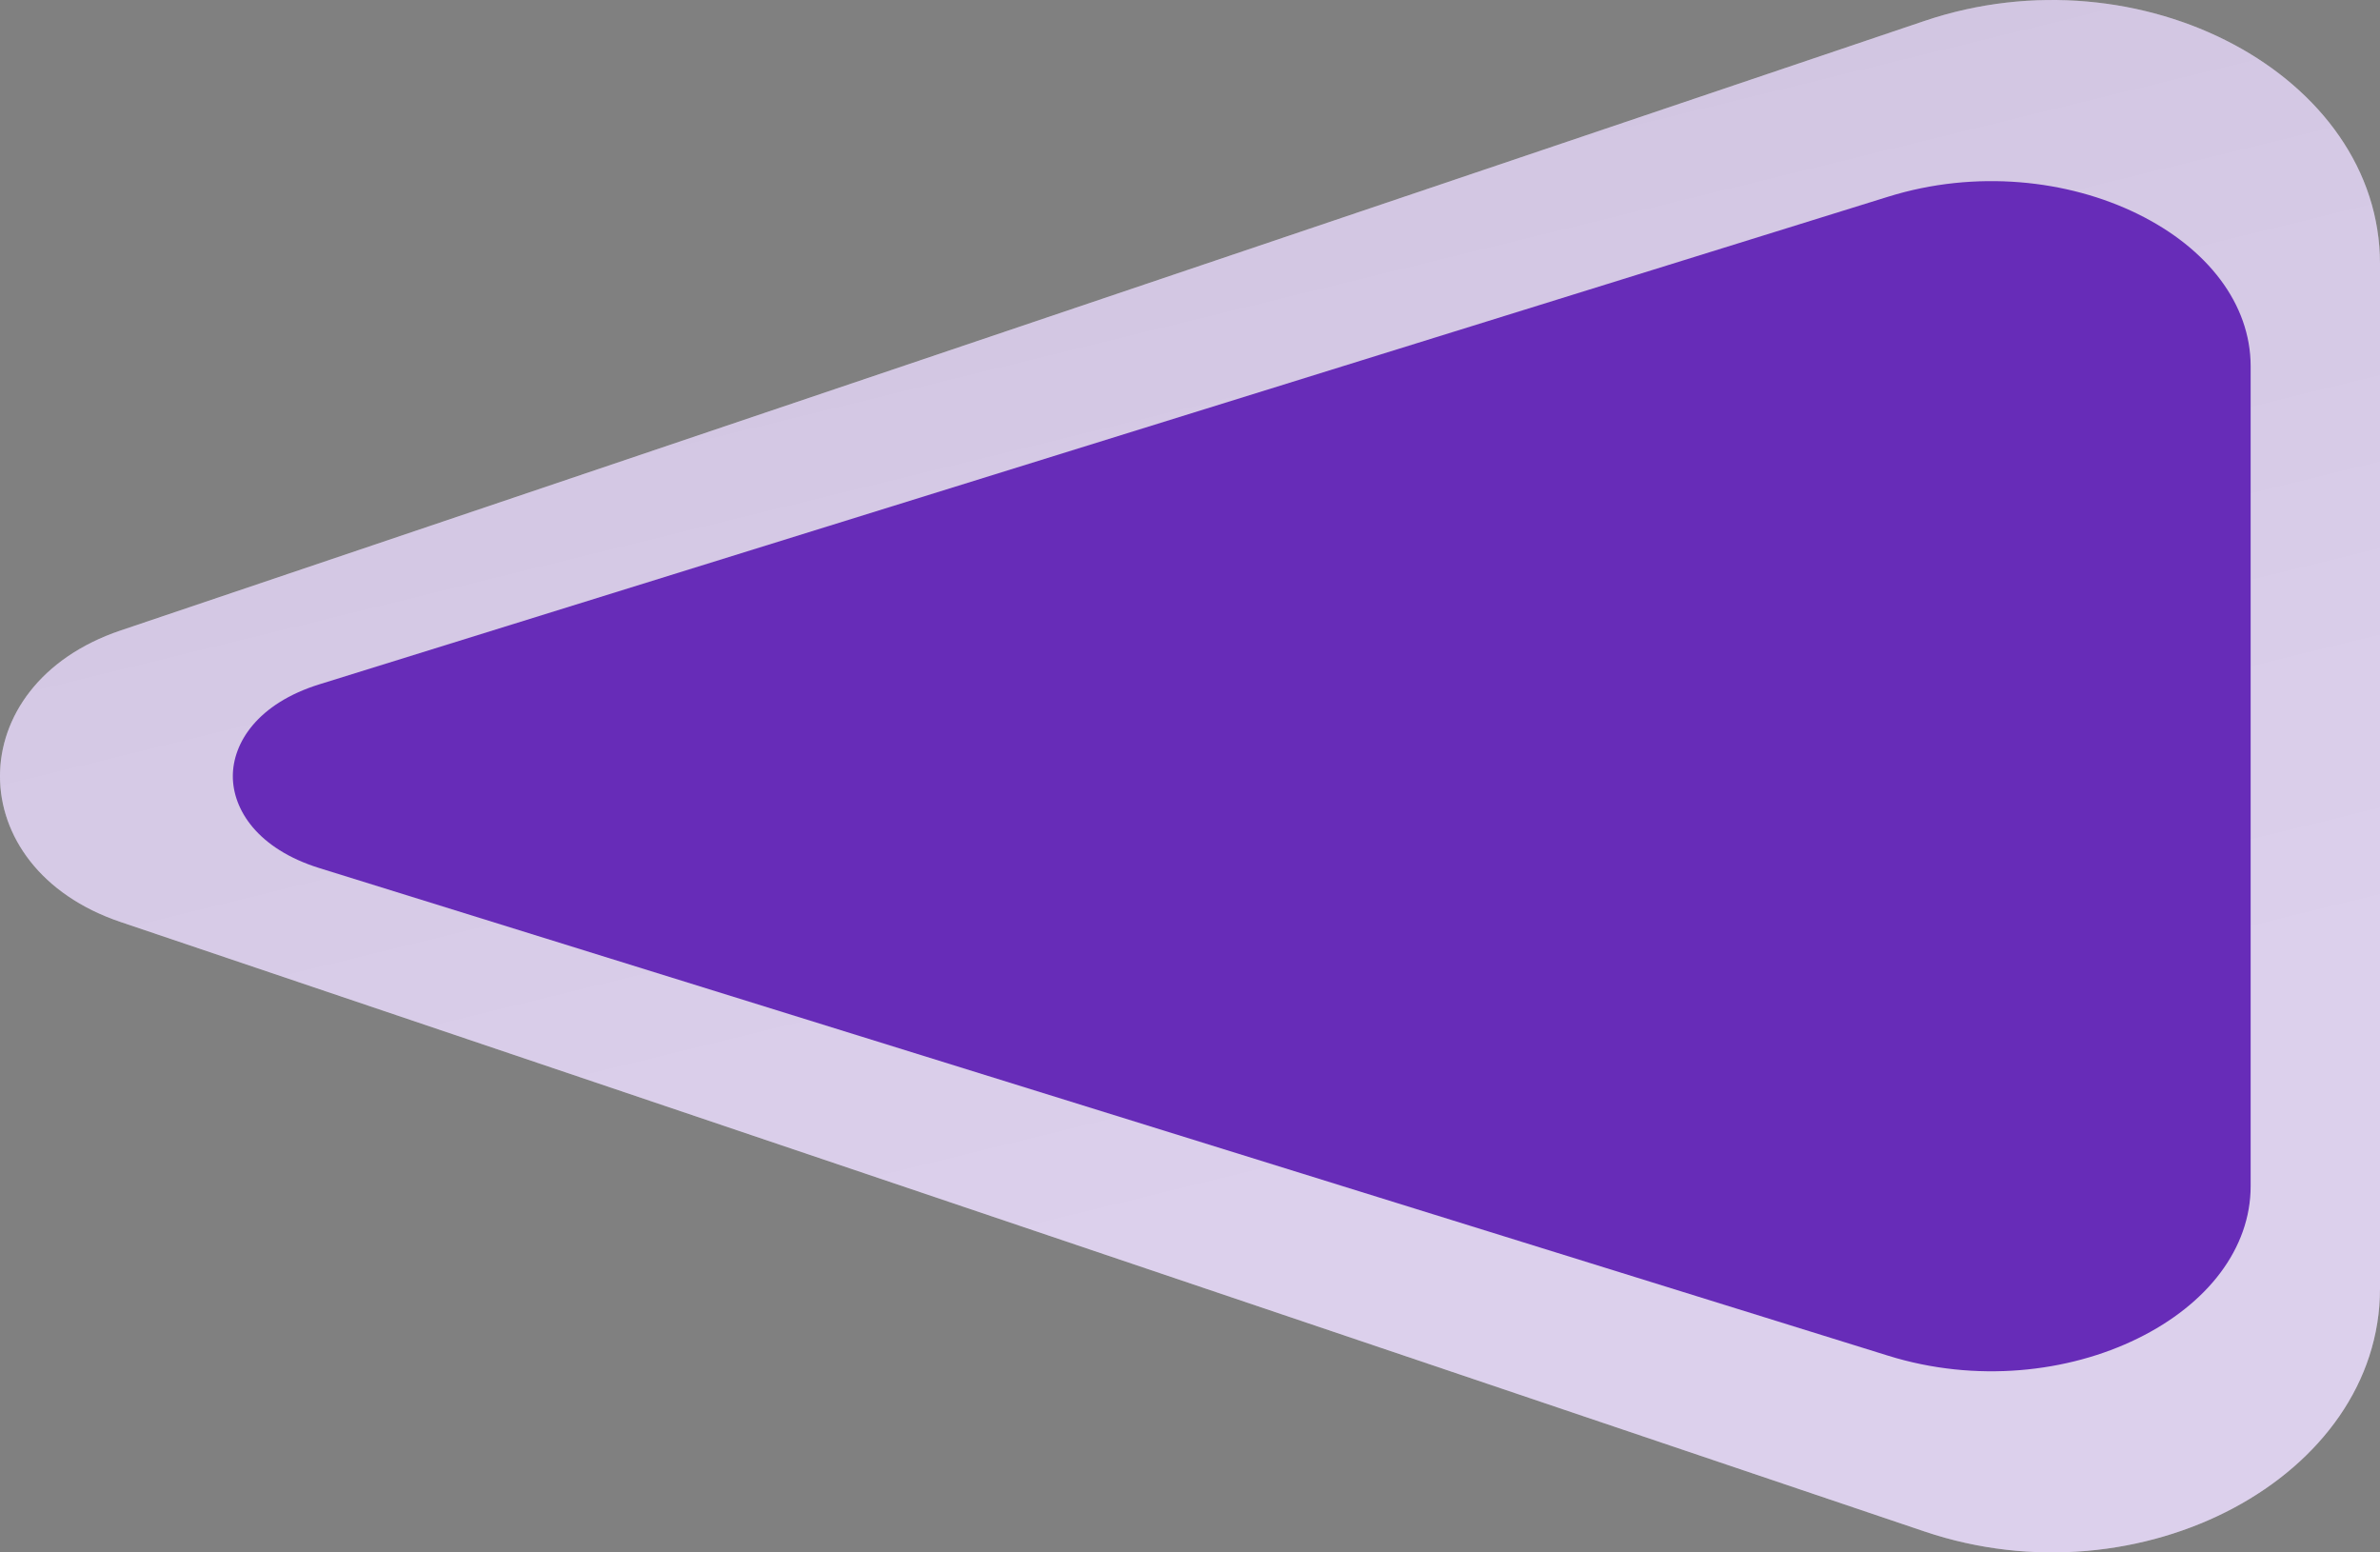
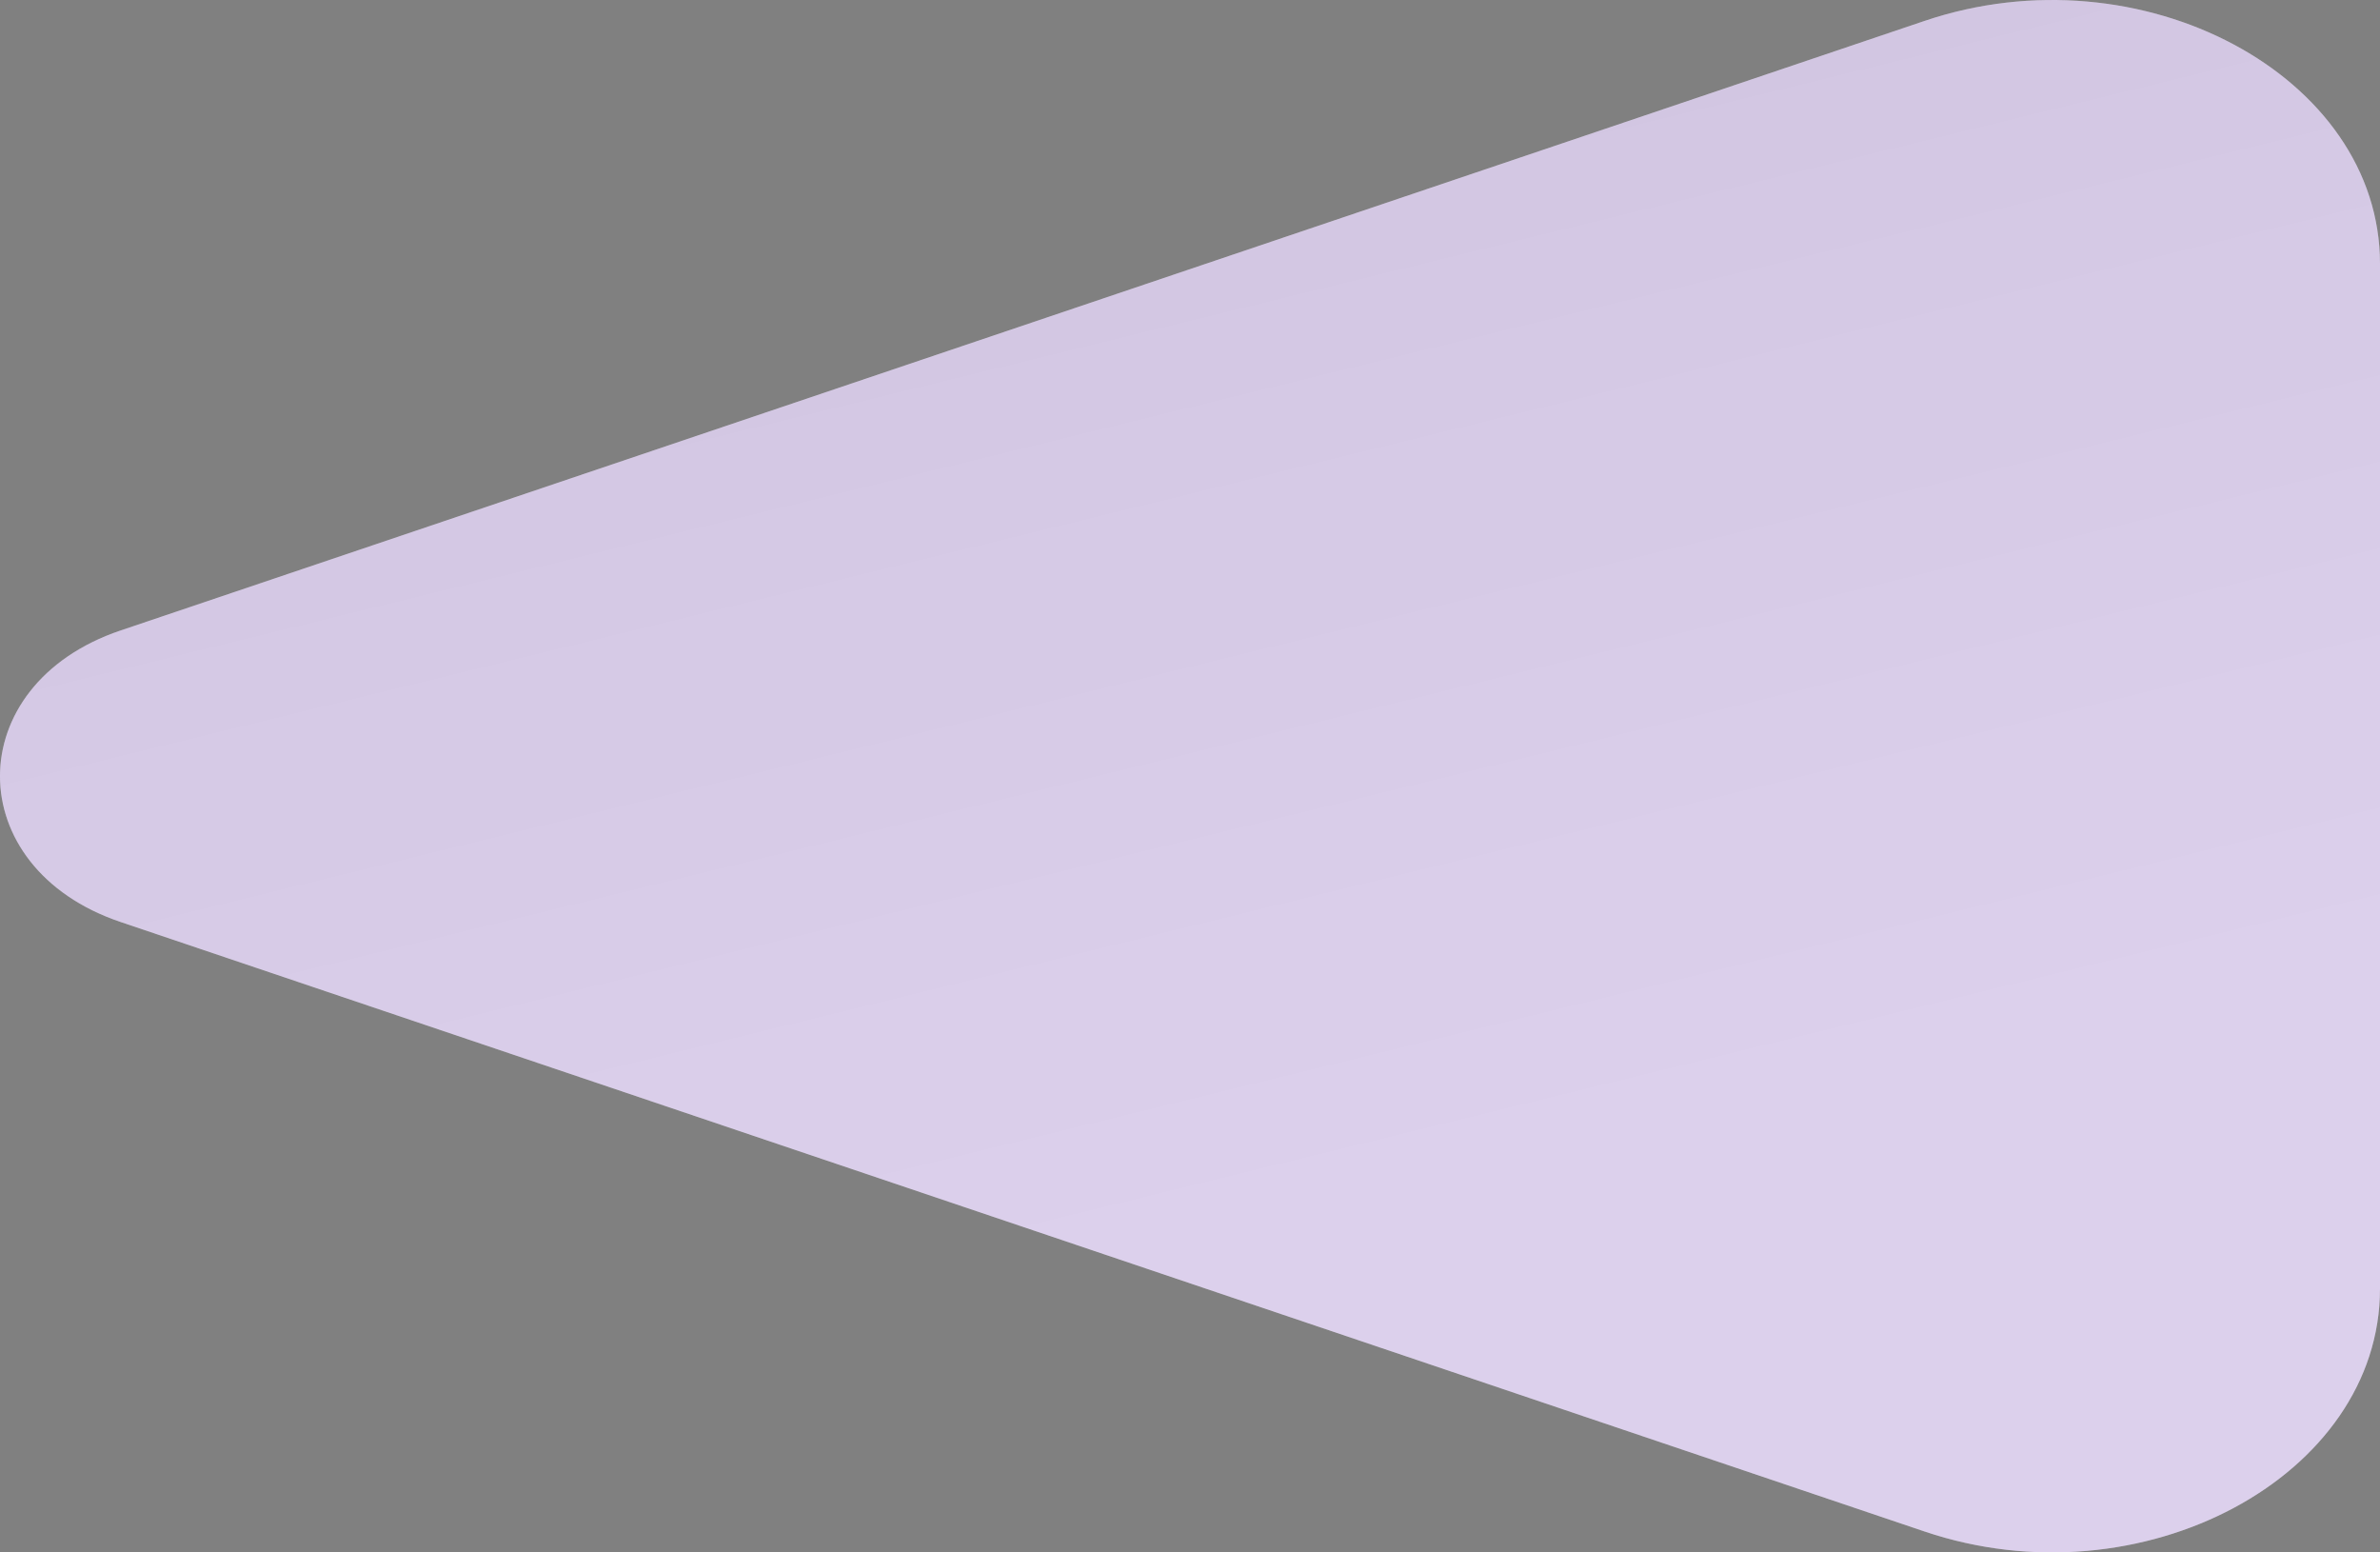
<svg xmlns="http://www.w3.org/2000/svg" width="46" height="30" viewBox="0 0 46 30" fill="none">
  <rect x="0" y="0" width="46" height="30" fill="#808080" stroke="none" />
  <path d="M46 24.902C46 28.544 41.378 31.008 37.198 29.596L2.33 17.817C-0.777 16.767 -0.777 13.233 2.33 12.184L37.198 0.404C41.378 -1.008 46 1.456 46 5.098V24.902Z" fill="url(#paint0_linear_3646_12263)" />
  <path d="M46 24.902C46 28.544 41.378 31.008 37.198 29.596L2.33 17.817C-0.777 16.767 -0.777 13.233 2.33 12.184L37.198 0.404C41.378 -1.008 46 1.456 46 5.098V24.902Z" fill="rgba(103, 44, 184, 0.2)" />
-   <path d="M43.5 22.922C43.5 24.124 42.669 25.202 41.316 25.866C39.97 26.527 38.188 26.726 36.495 26.199L6.174 16.776C4.974 16.403 4.5 15.642 4.5 15C4.5 14.358 4.974 13.597 6.174 13.224L36.495 3.801C38.188 3.274 39.97 3.473 41.316 4.134C42.669 4.798 43.5 5.876 43.5 7.078V22.922Z" fill="rgb(103, 44, 184)" class="pointer__TopLayer-sc-gudgnq-1 hjNetS" />
  <defs>
    <linearGradient id="paint0_linear_3646_12263" x1="26.329" y1="22.937" x2="18.984" y2="-7.023" gradientUnits="userSpaceOnUse">
      <stop stop-color="#FAFAFA" />
      <stop offset="1" stop-color="#E7E7E7" />
    </linearGradient>
  </defs>
</svg>